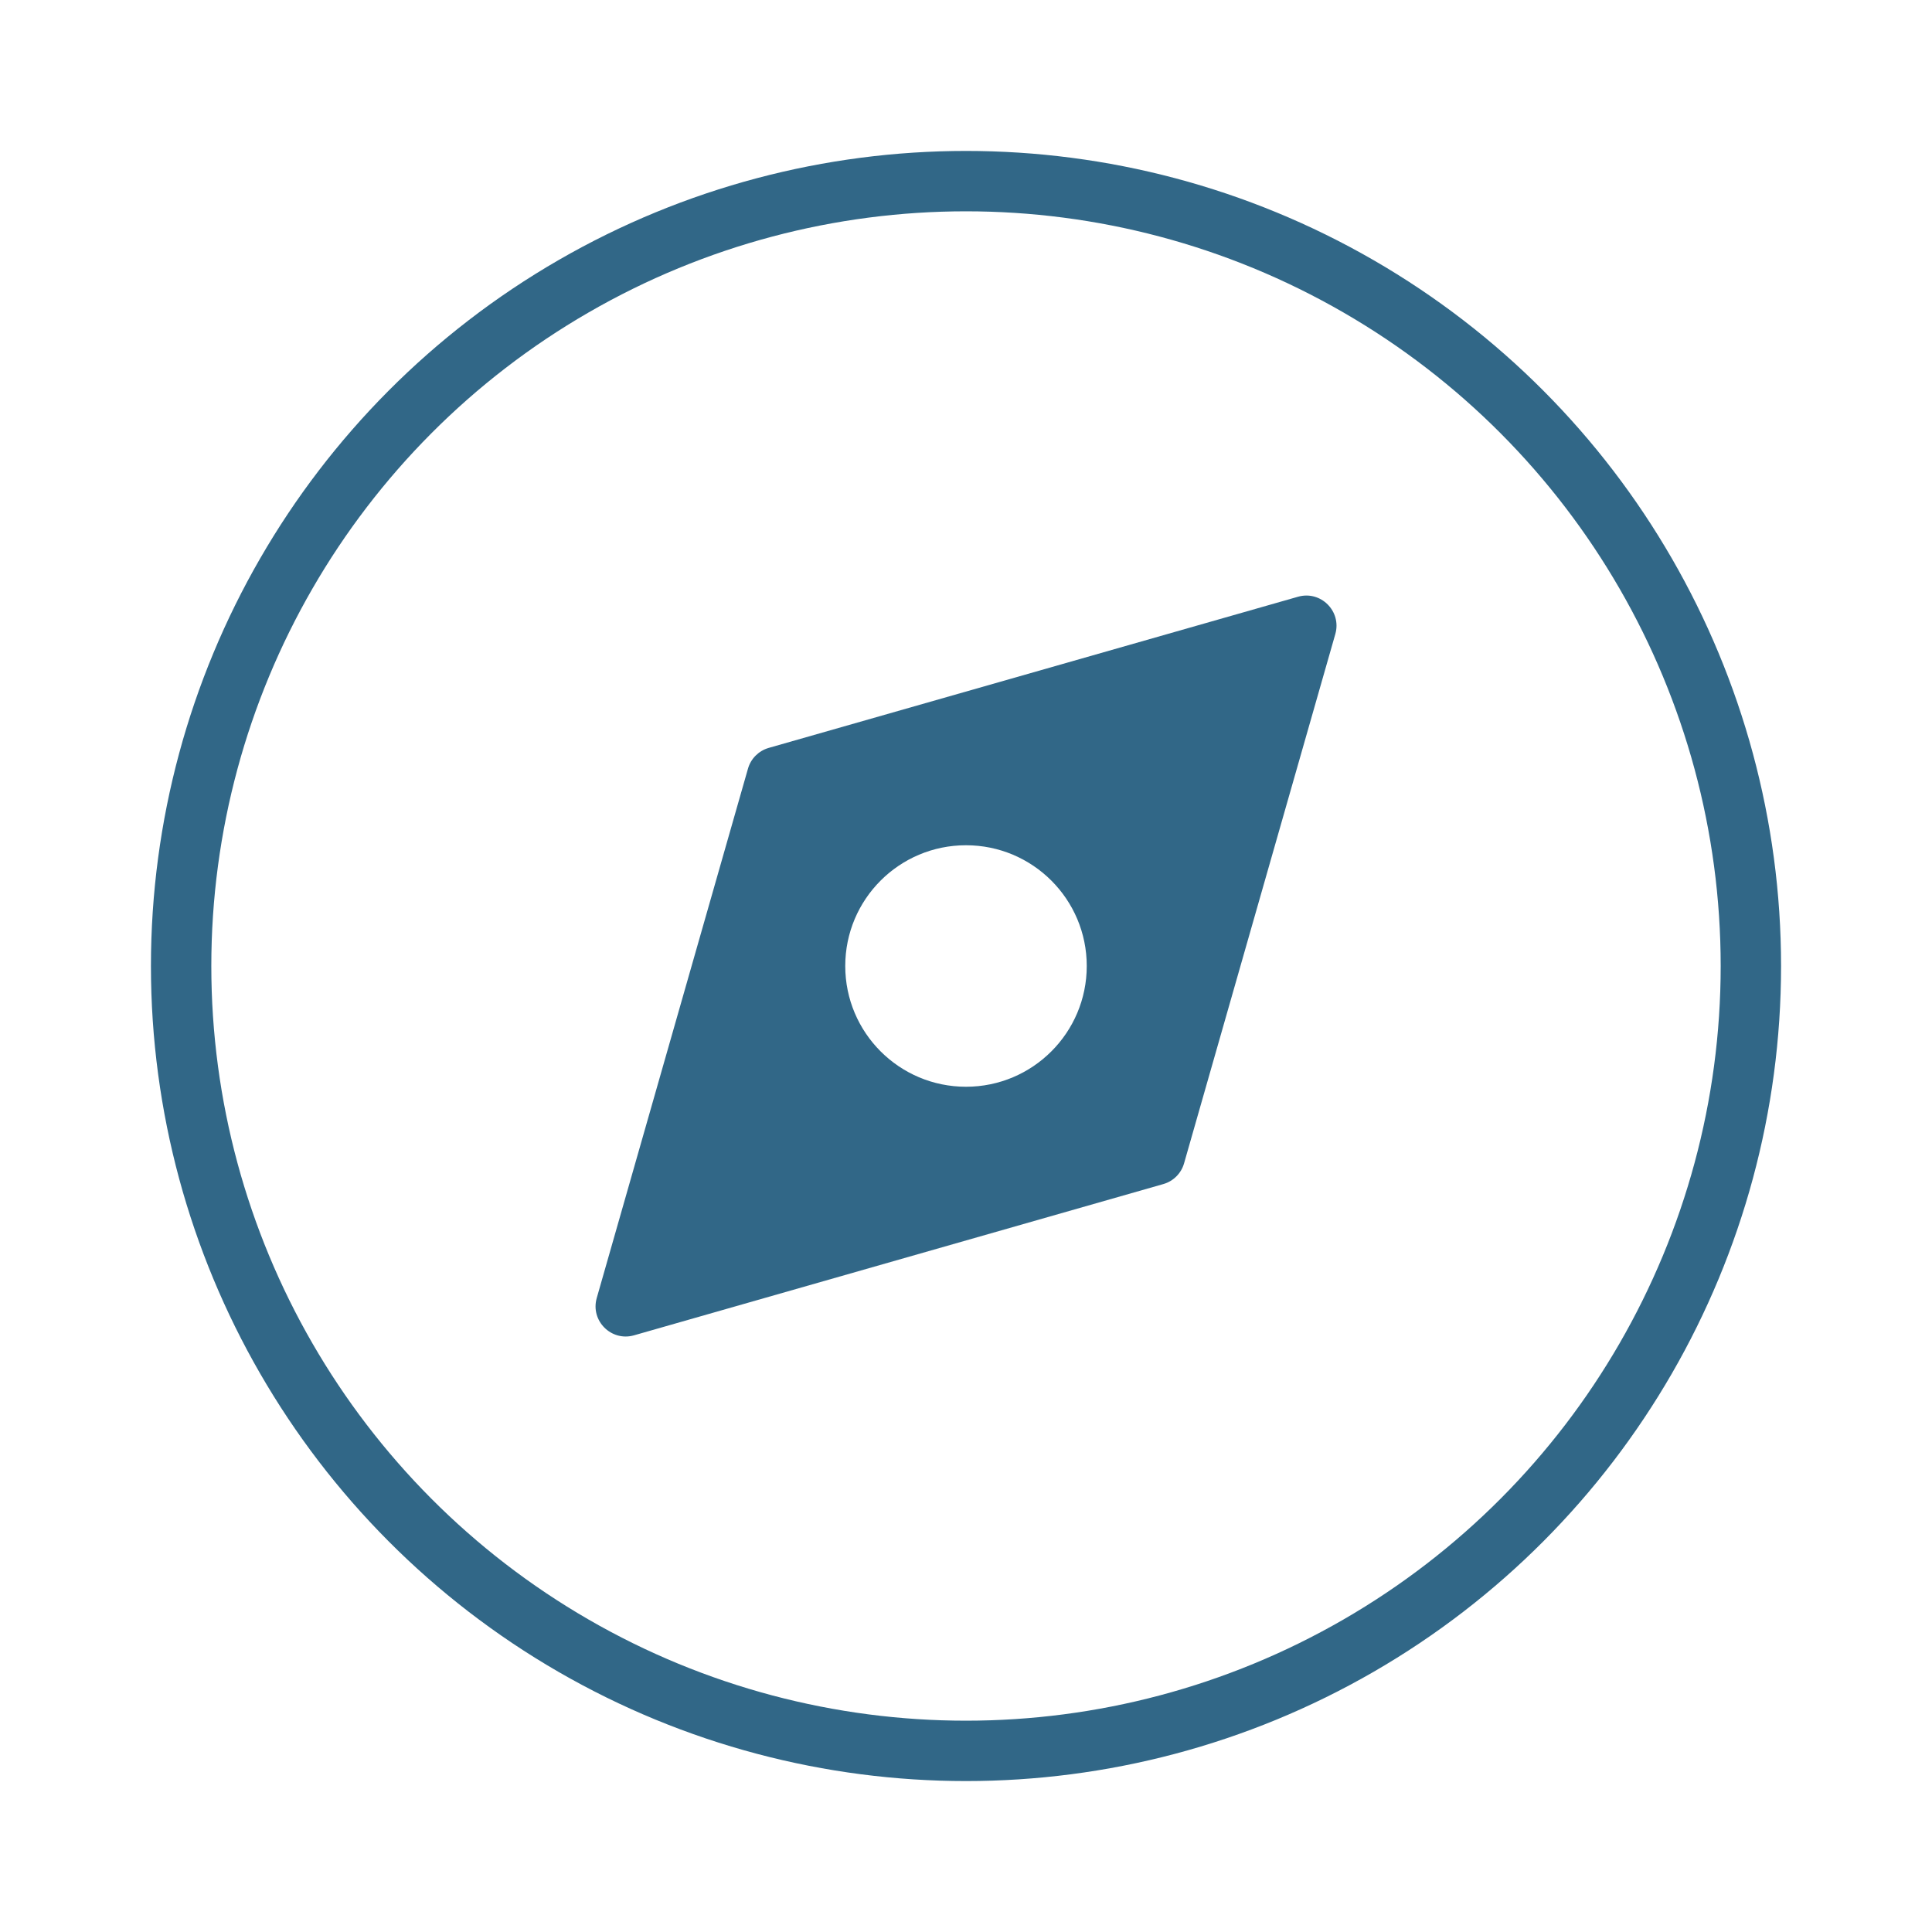
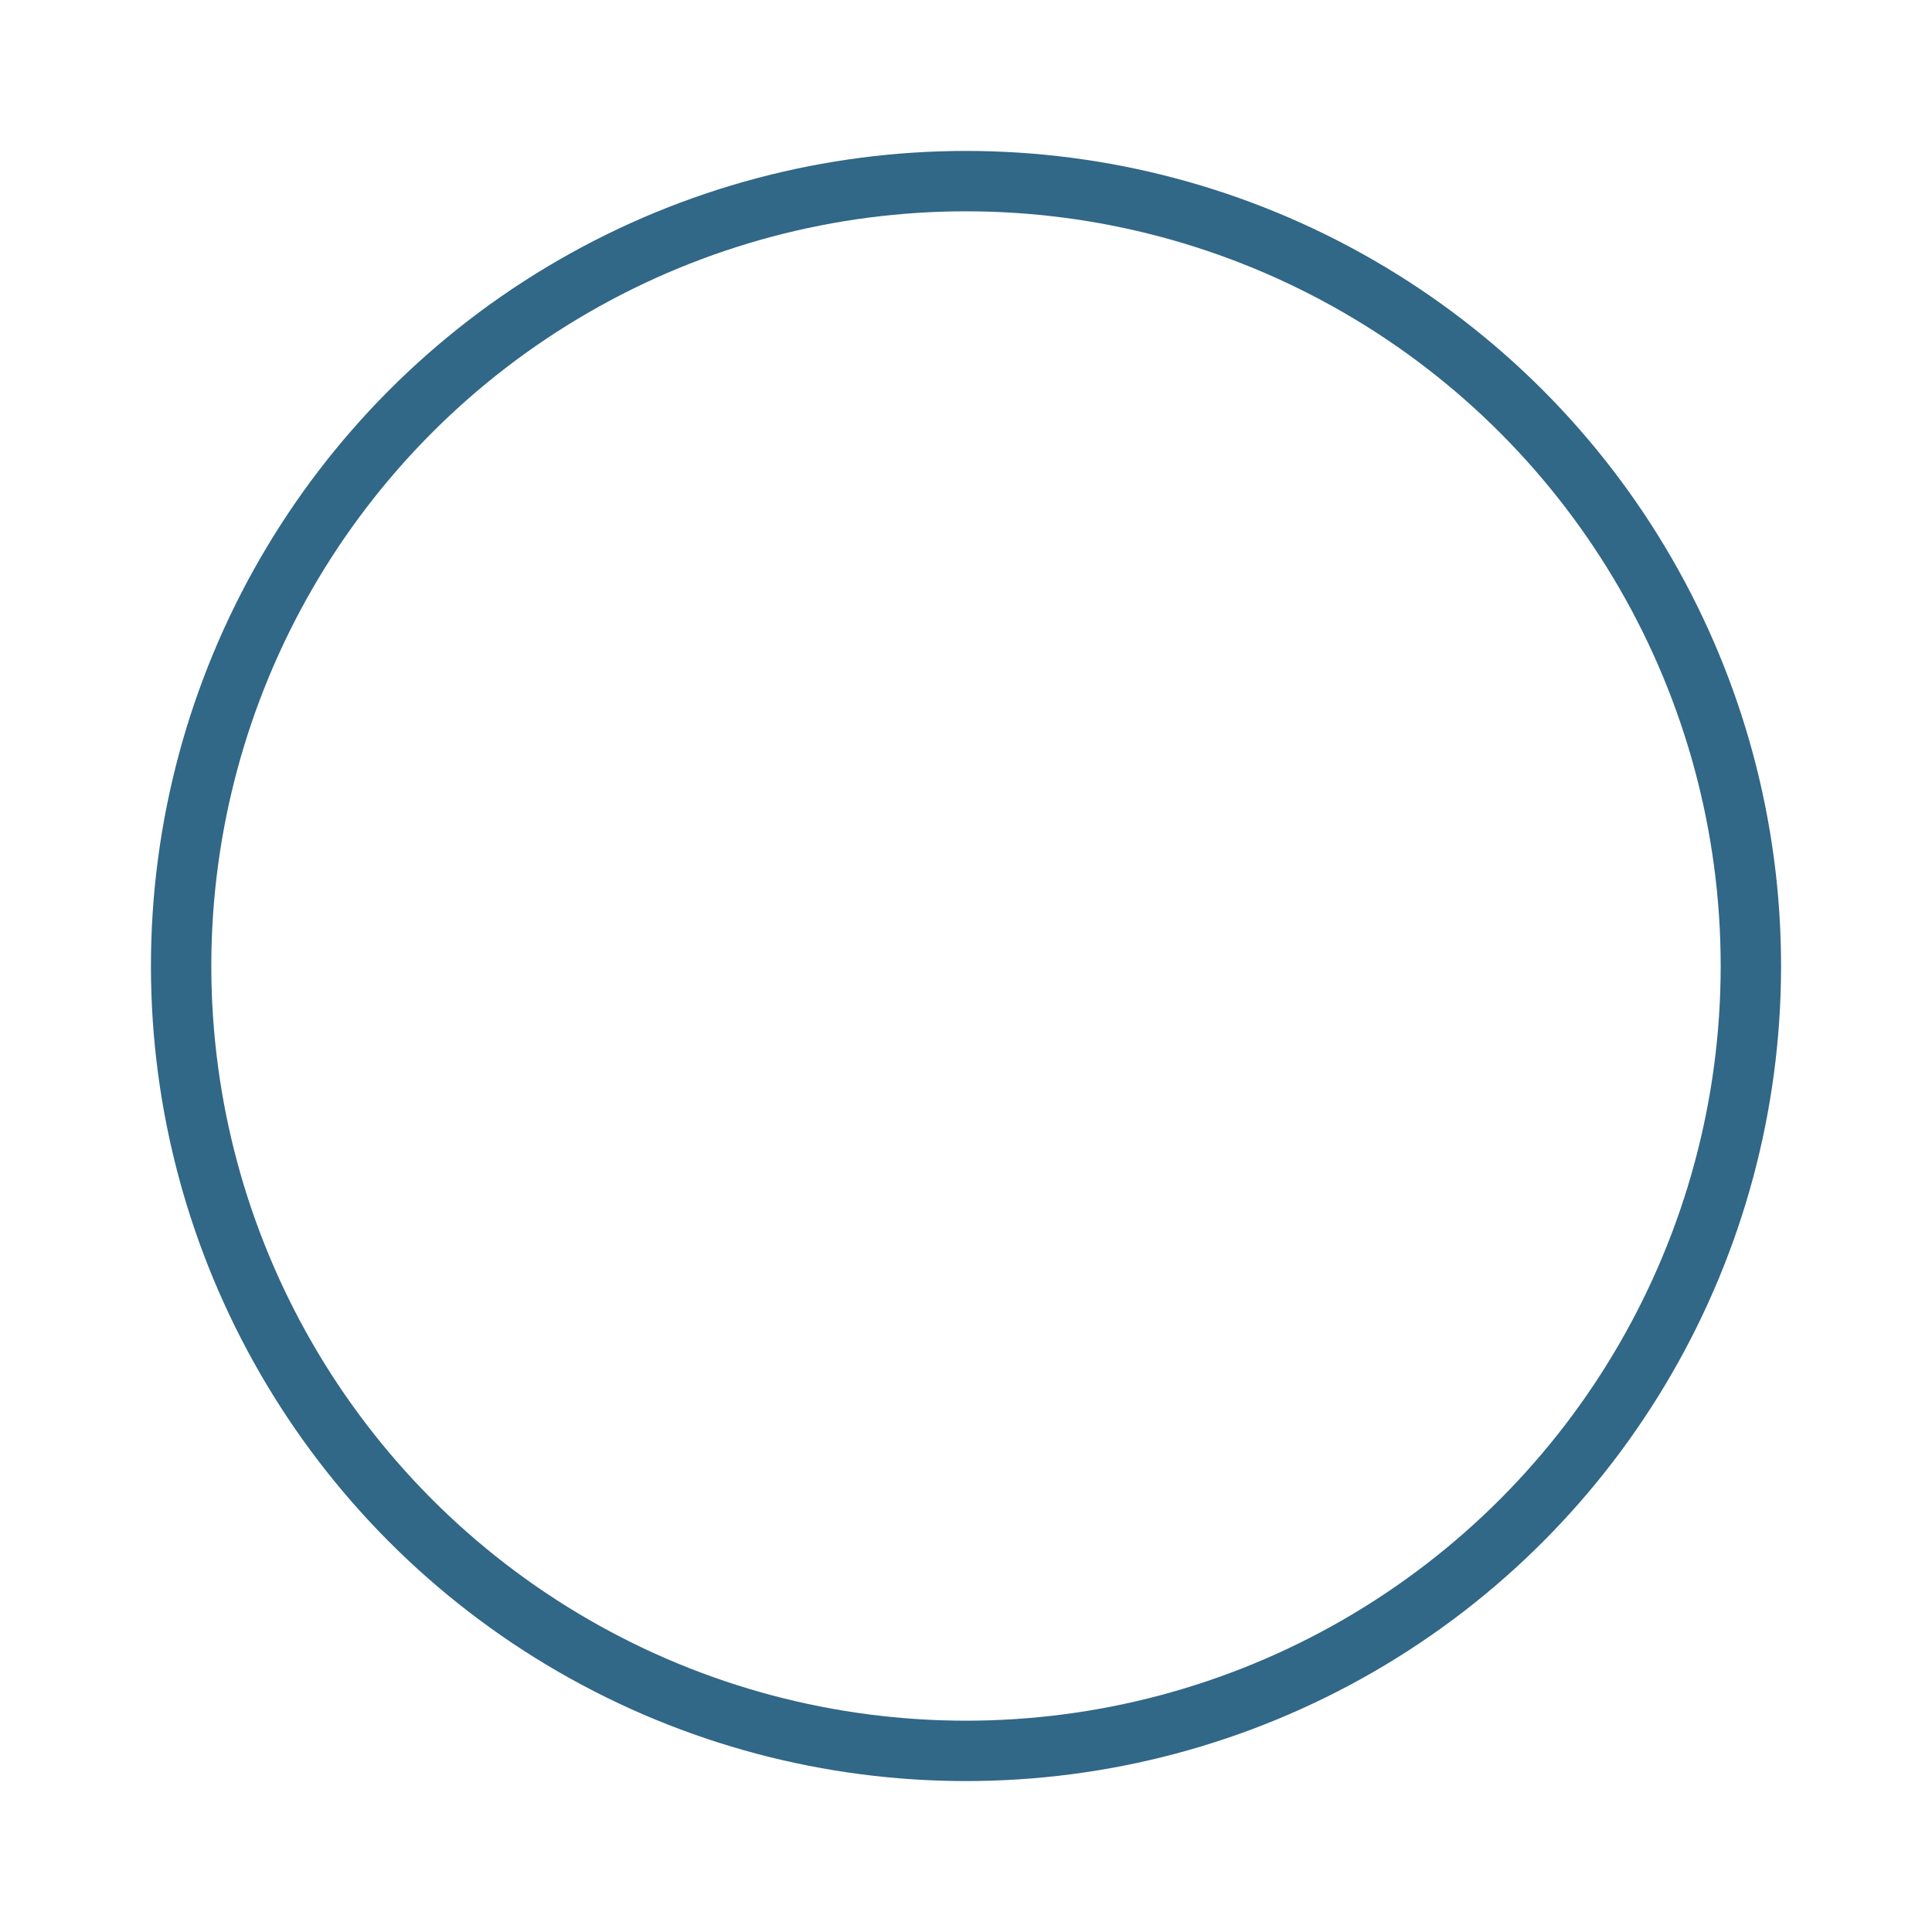
<svg xmlns="http://www.w3.org/2000/svg" width="32" height="32" viewBox="0 0 32 32" fill="none">
-   <path d="M21.499 9.884C21.876 9.776 22.225 10.125 22.117 10.502L19.612 19.268C19.565 19.434 19.434 19.565 19.268 19.612L10.502 22.117C10.125 22.225 9.776 21.876 9.884 21.499L12.389 12.731C12.436 12.565 12.566 12.436 12.731 12.388L21.499 9.884ZM16 14C14.895 14 14 14.895 14 16C14 17.104 14.895 18 16 18C17.104 18 18 17.104 18 16C18 14.895 17.104 14 16 14Z" fill="#316787" />
  <circle cx="16" cy="16" r="13" stroke="#316787" />
</svg>